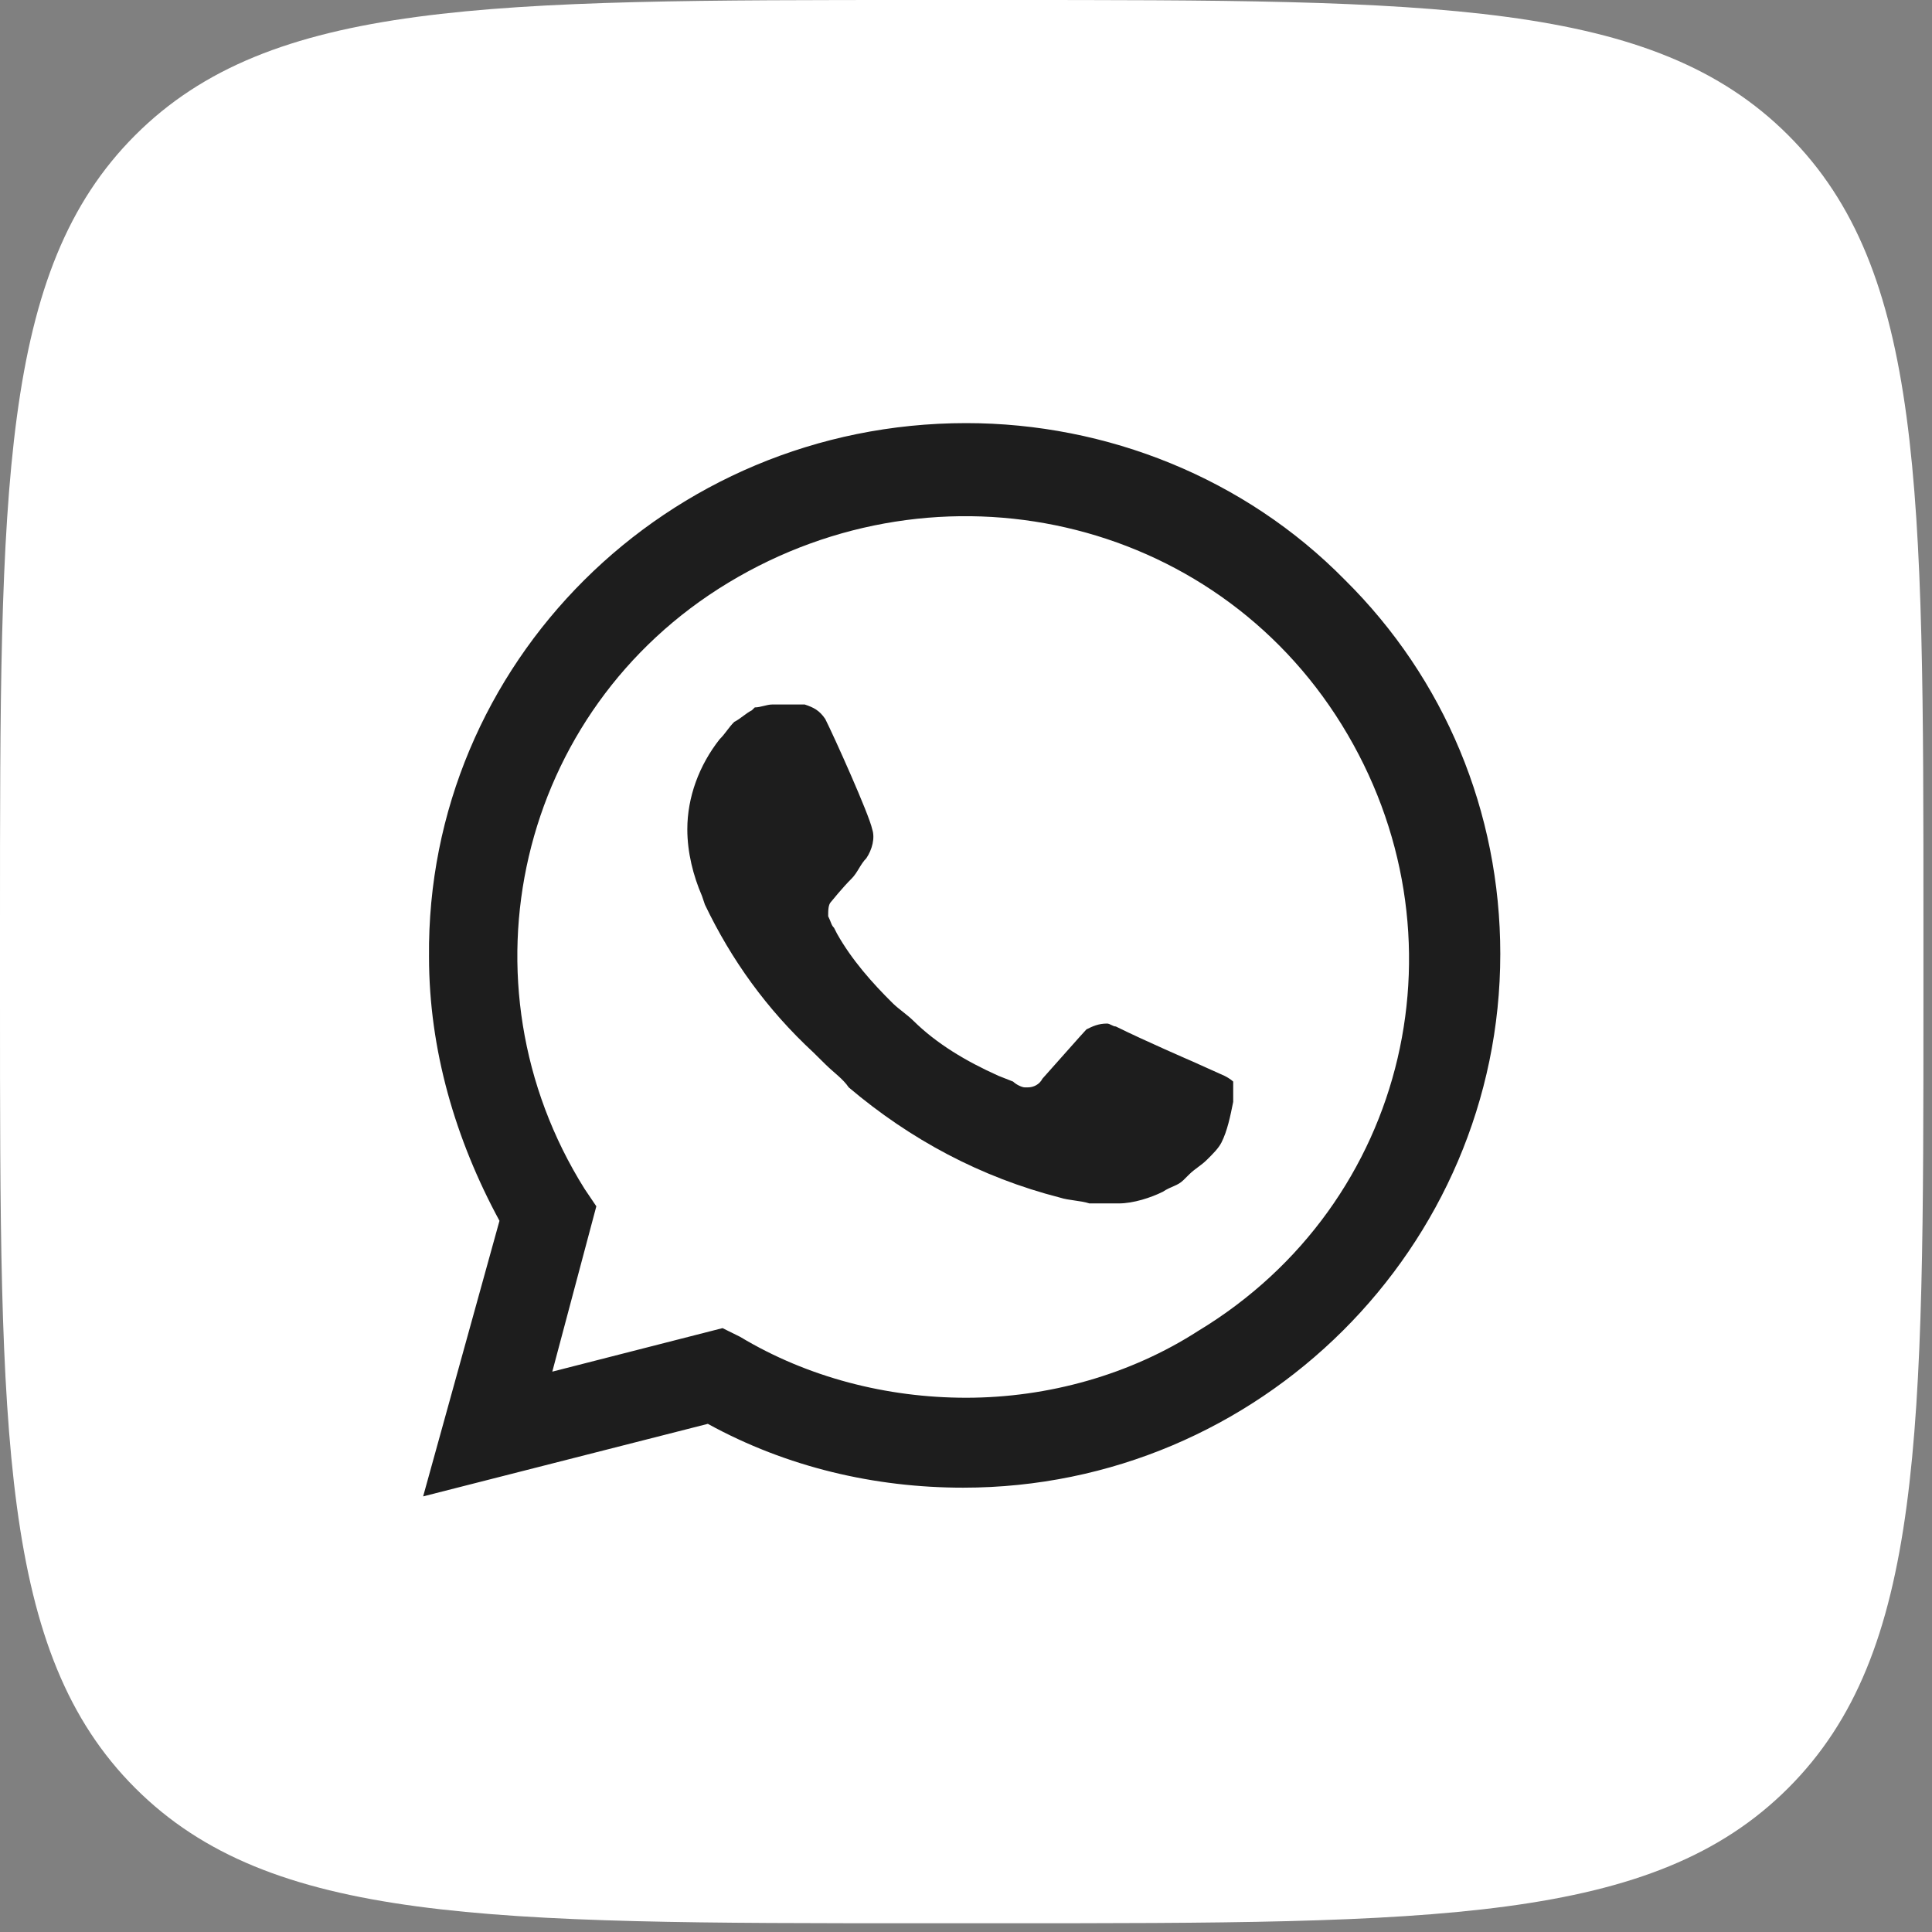
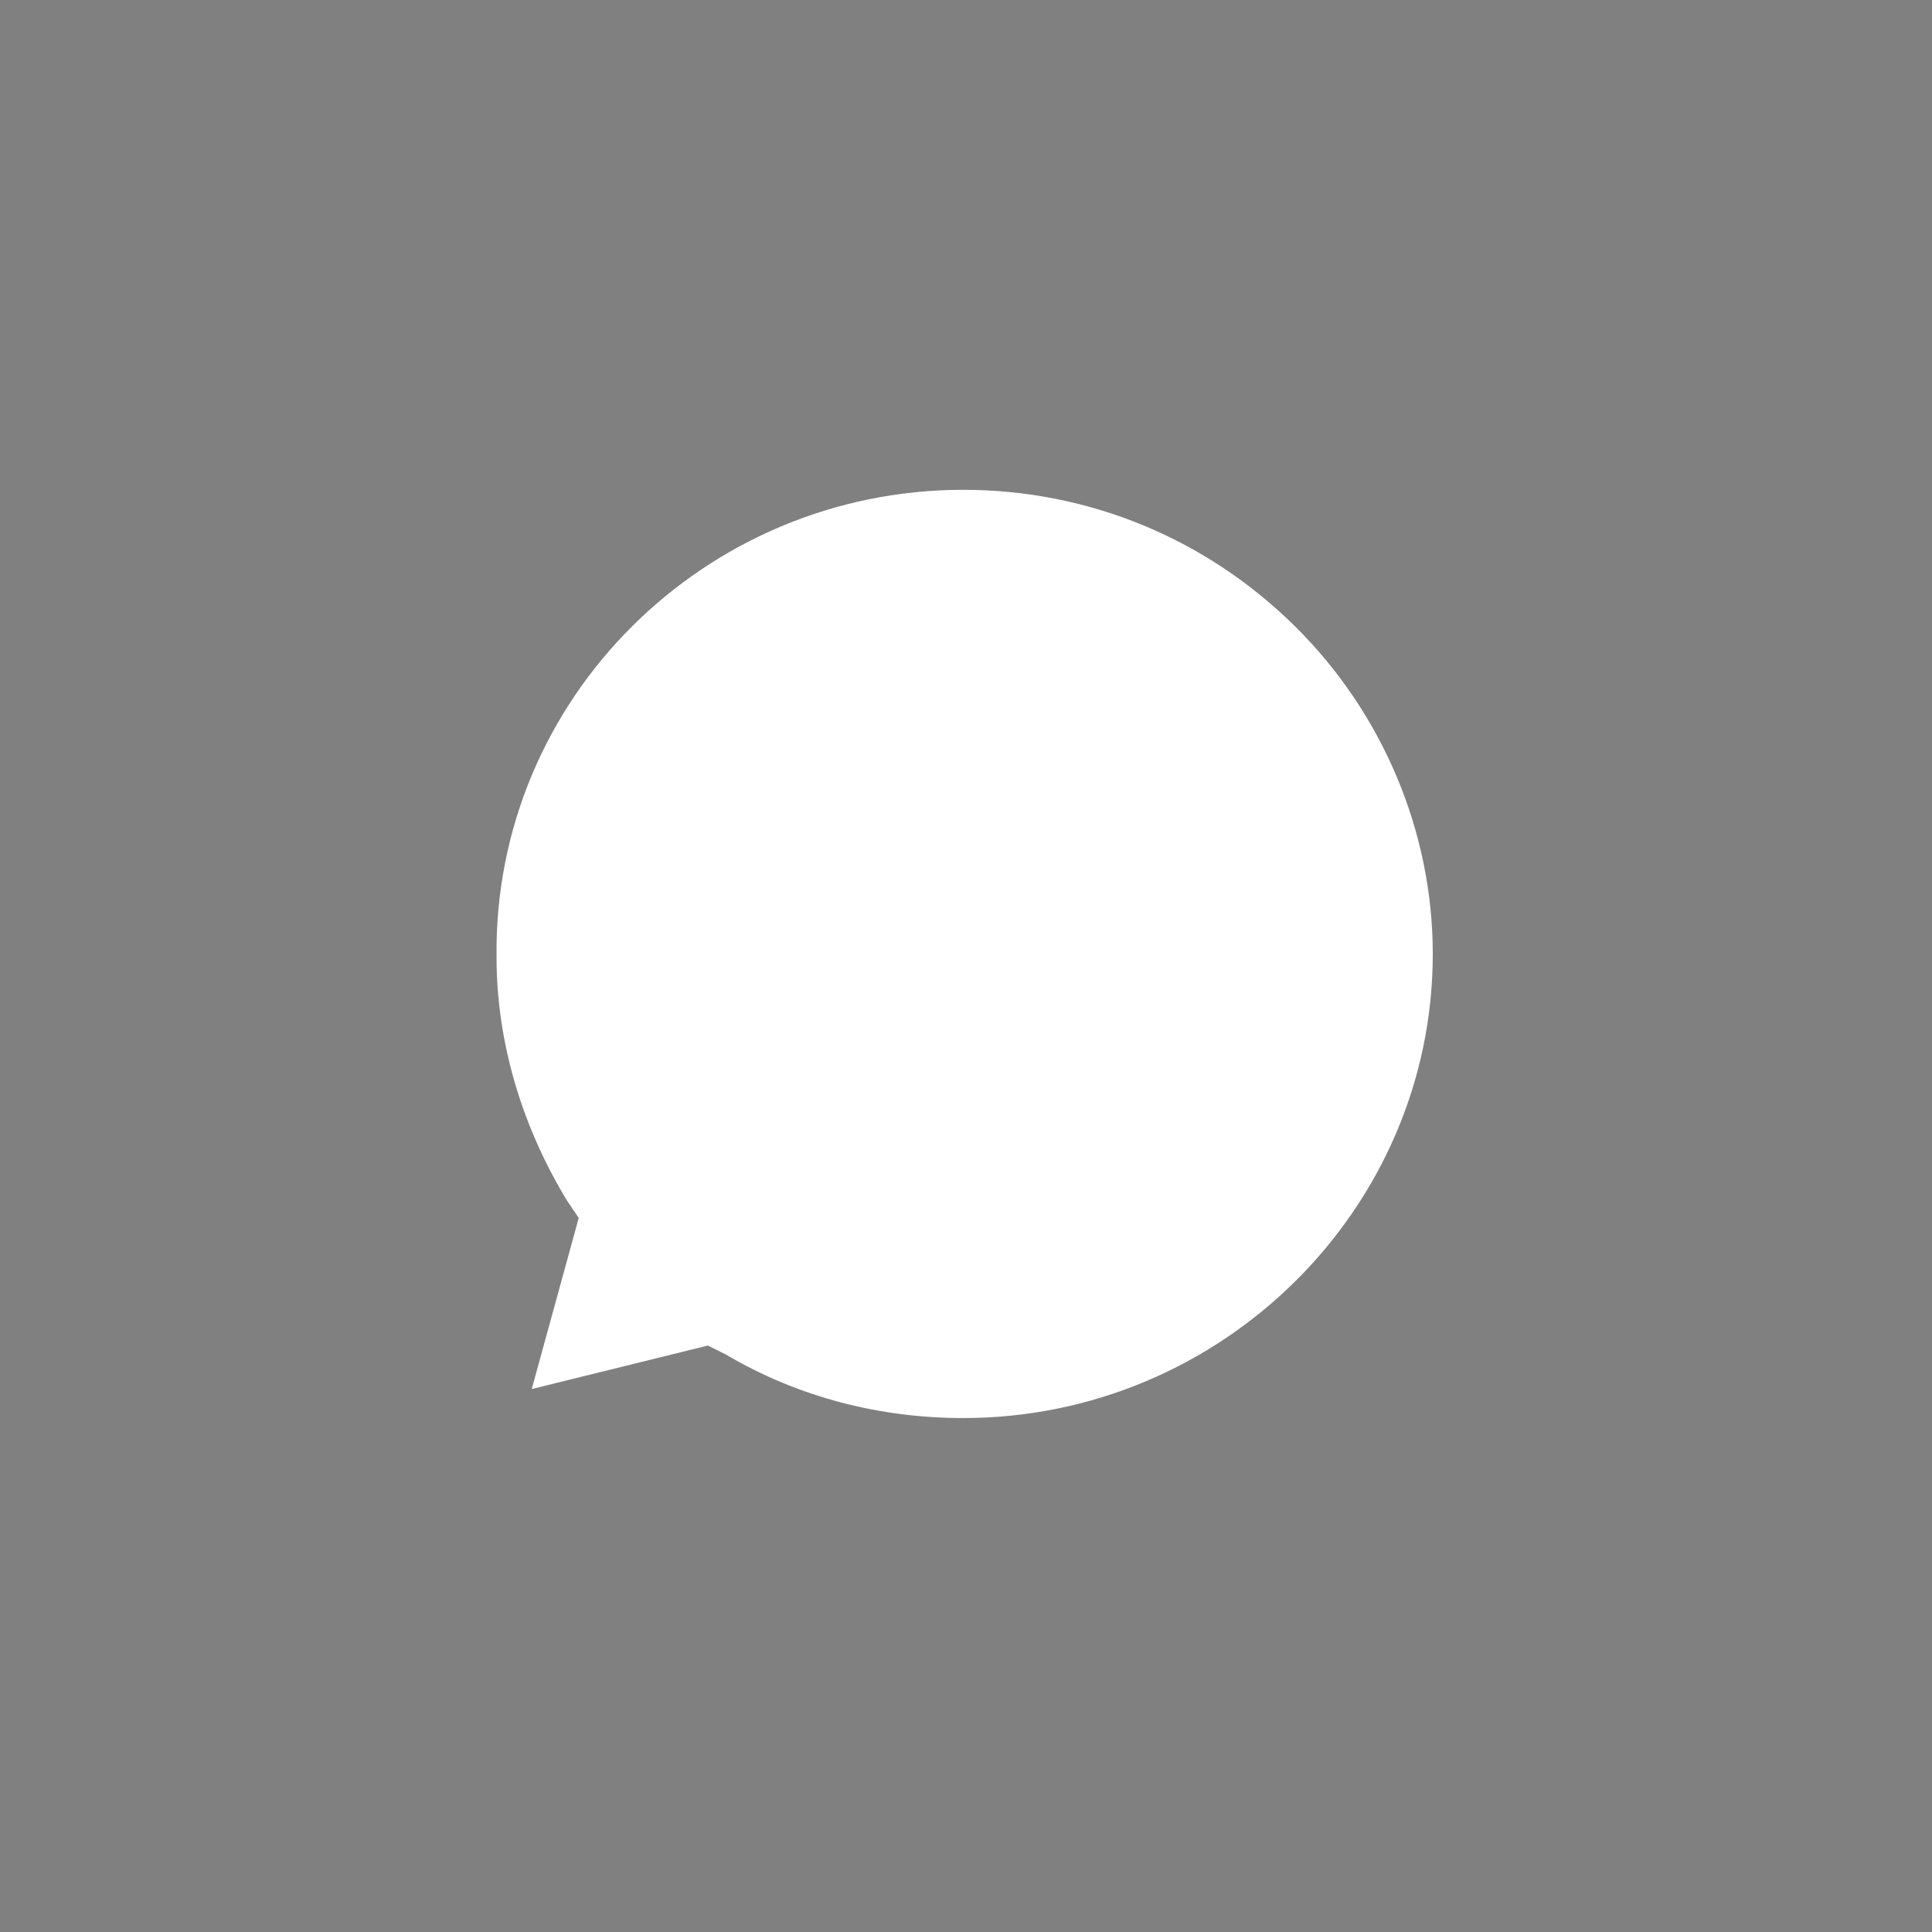
<svg xmlns="http://www.w3.org/2000/svg" width="53" height="53" viewBox="0 0 53 53" fill="none">
  <rect x="0" y="0" width="53" height="53" fill="#808080" stroke="none" />
-   <path d="M0 25.325C0 13.386 0 7.417 3.709 3.709C7.418 0 13.388 0 25.327 0H27.438C39.377 0 45.347 0 49.056 3.709C52.765 7.417 52.765 13.386 52.765 25.325V27.435C52.765 39.373 52.765 45.343 49.056 49.051C45.347 52.76 39.377 52.76 27.438 52.76H25.327C13.388 52.76 7.418 52.76 3.709 49.051C0 45.343 0 39.373 0 27.435V25.325Z" fill="white" />
  <path d="M19.418 36.912L19.901 37.151C21.914 38.344 24.169 38.901 26.423 38.901C33.508 38.901 39.305 33.172 39.305 26.169C39.305 22.827 37.937 19.565 35.521 17.177C33.106 14.79 29.885 13.437 26.423 13.437C19.338 13.437 13.541 19.167 13.621 26.249C13.621 28.636 14.346 30.944 15.553 32.933L15.876 33.411L14.587 38.105L19.418 36.912Z" fill="white" />
-   <path d="M36.89 15.904C34.152 13.119 30.368 11.607 26.503 11.607C18.291 11.607 11.689 18.212 11.769 26.249C11.769 28.795 12.494 31.262 13.702 33.49L11.608 41.05L19.418 39.06C21.592 40.254 24.007 40.811 26.423 40.811C34.555 40.811 41.157 34.206 41.157 26.169C41.157 22.27 39.627 18.61 36.89 15.904ZM26.503 38.344C24.33 38.344 22.156 37.787 20.304 36.673L19.821 36.434L15.151 37.628L16.359 33.092L16.037 32.615C12.494 26.965 14.185 19.485 19.982 15.984C25.779 12.482 33.267 14.154 36.809 19.883C40.352 25.612 38.661 33.013 32.864 36.514C31.012 37.708 28.758 38.344 26.503 38.344ZM33.589 29.512L32.703 29.114C32.703 29.114 31.415 28.557 30.61 28.159C30.529 28.159 30.449 28.079 30.368 28.079C30.127 28.079 29.966 28.159 29.805 28.238C29.805 28.238 29.724 28.318 28.597 29.591C28.516 29.75 28.355 29.83 28.194 29.83H28.114C28.033 29.83 27.872 29.75 27.792 29.671L27.389 29.512C26.503 29.114 25.698 28.636 25.054 28C24.893 27.84 24.652 27.681 24.491 27.522C23.927 26.965 23.363 26.329 22.961 25.612L22.88 25.453C22.8 25.374 22.8 25.294 22.719 25.135C22.719 24.976 22.719 24.817 22.8 24.737C22.8 24.737 23.122 24.339 23.363 24.101C23.524 23.941 23.605 23.703 23.766 23.544C23.927 23.305 24.008 22.986 23.927 22.748C23.846 22.35 22.88 20.201 22.639 19.724C22.478 19.485 22.317 19.406 22.075 19.326H21.19C21.029 19.326 20.868 19.406 20.706 19.406L20.626 19.485C20.465 19.565 20.304 19.724 20.143 19.803C19.982 19.963 19.901 20.122 19.74 20.281C19.177 20.997 18.855 21.872 18.855 22.748C18.855 23.384 19.016 24.021 19.257 24.578L19.338 24.817C20.062 26.329 21.029 27.681 22.317 28.875L22.639 29.193C22.88 29.432 23.122 29.591 23.283 29.83C24.974 31.262 26.906 32.297 29.08 32.854C29.322 32.933 29.643 32.933 29.885 33.013H30.69C31.093 33.013 31.576 32.854 31.898 32.694C32.139 32.535 32.3 32.535 32.462 32.376L32.623 32.217C32.784 32.058 32.945 31.978 33.106 31.819C33.267 31.66 33.428 31.501 33.508 31.342C33.669 31.023 33.75 30.626 33.83 30.228V29.671C33.83 29.671 33.75 29.591 33.589 29.512Z" fill="#1D1D1D" />
</svg>